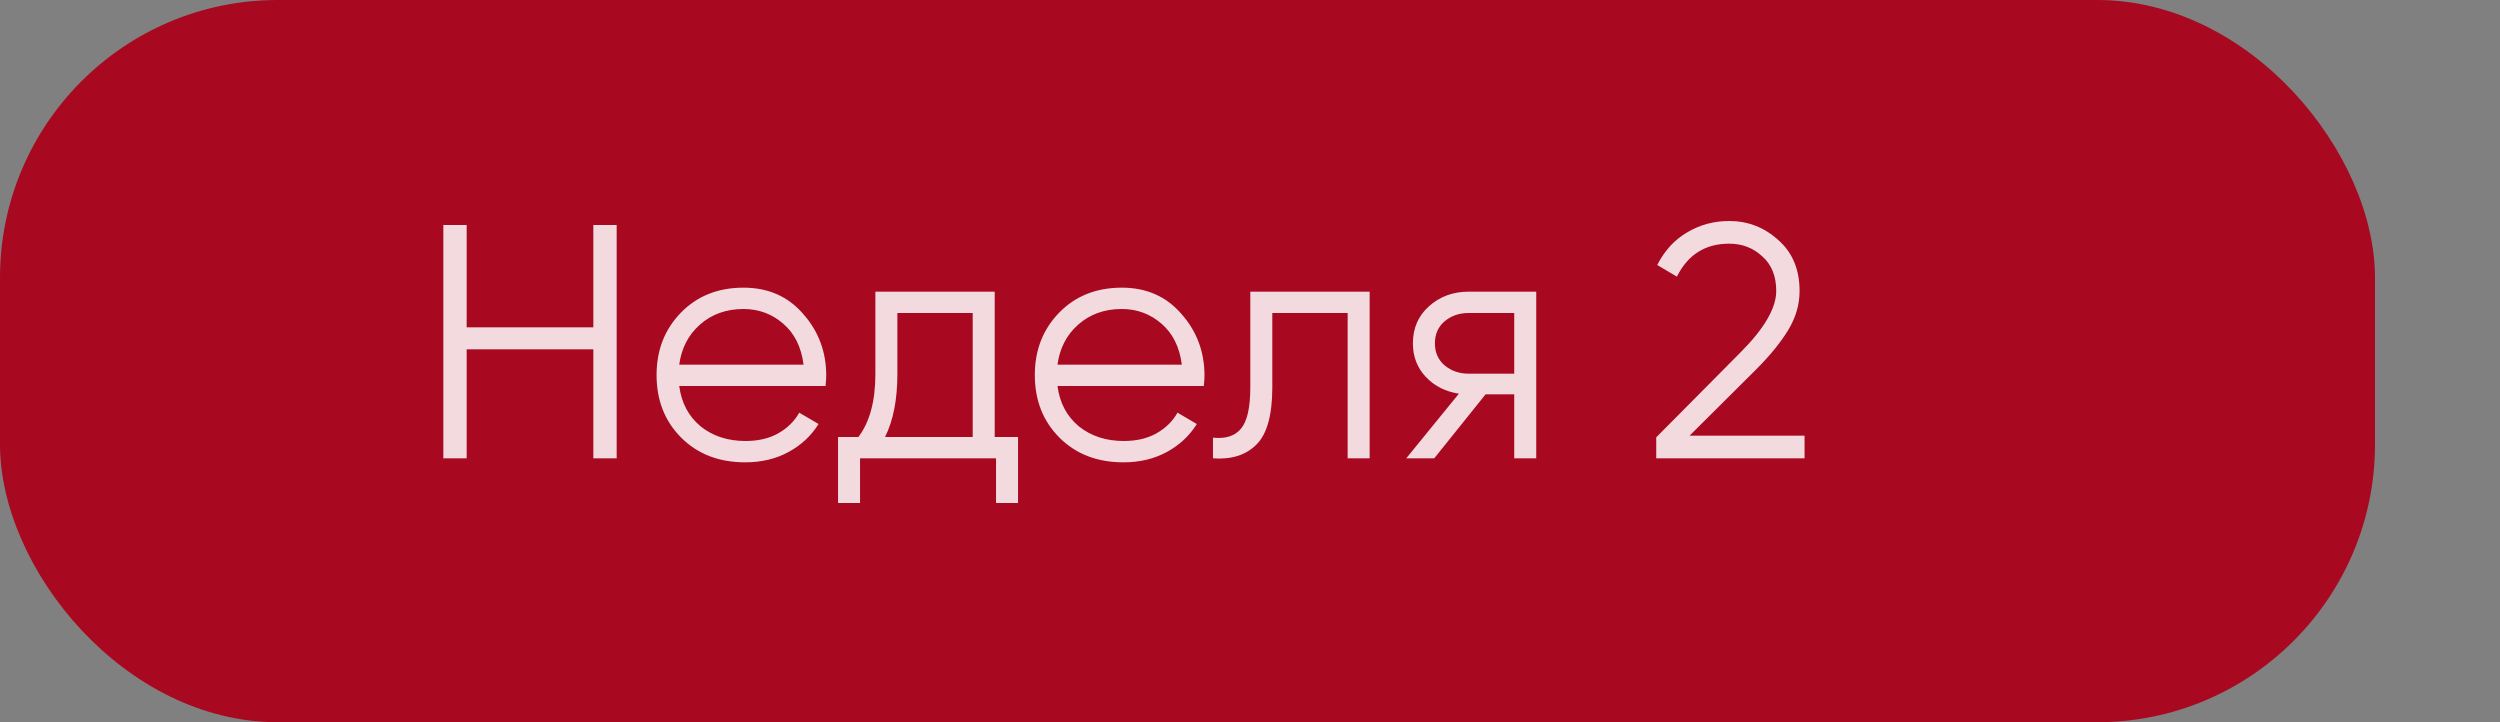
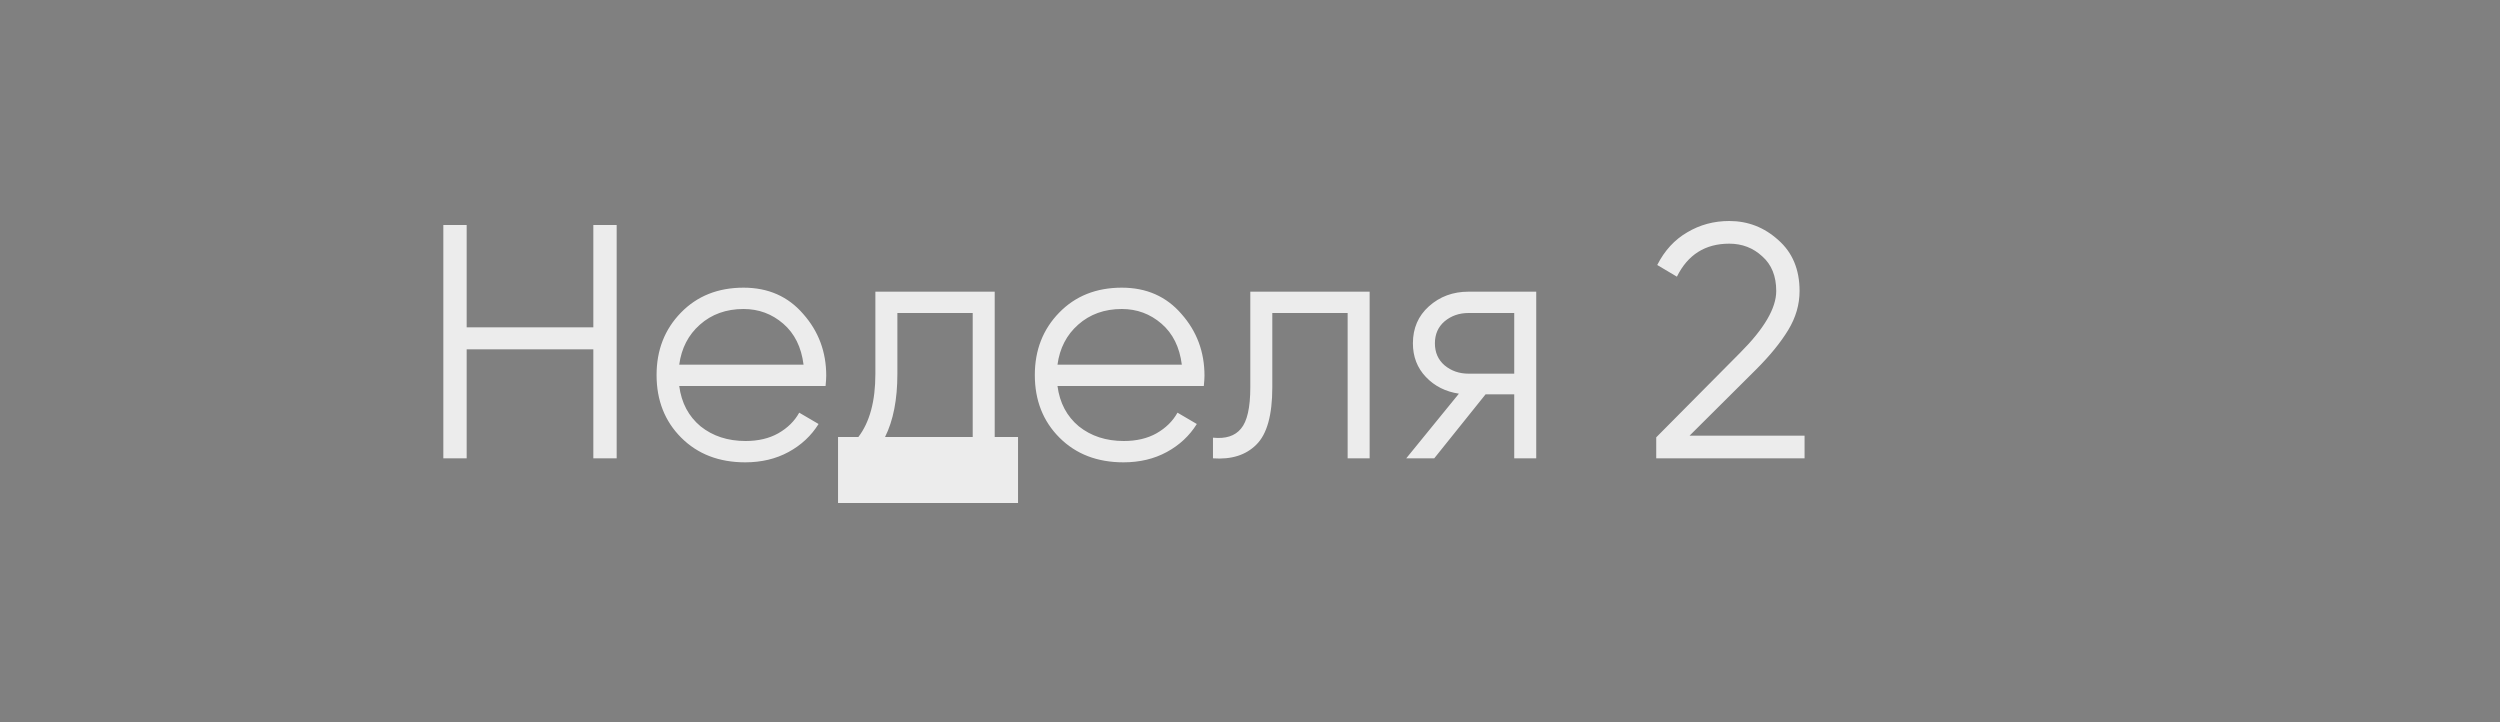
<svg xmlns="http://www.w3.org/2000/svg" width="180" height="52" viewBox="0 0 180 52" fill="none">
  <rect x="0" y="0" width="180" height="52" fill="#808080" stroke="none" />
-   <rect width="171" height="52" rx="20" fill="#A80921" />
-   <path d="M42.72 16.2H44.4V33H42.72V25.152H33.6V33H31.92V16.2H33.6V23.568H42.72V16.2ZM53.536 20.712C55.312 20.712 56.745 21.344 57.833 22.608C58.937 23.856 59.489 25.336 59.489 27.048C59.489 27.224 59.472 27.472 59.441 27.792H48.904C49.065 29.008 49.577 29.976 50.441 30.696C51.321 31.4 52.401 31.752 53.681 31.752C54.593 31.752 55.377 31.568 56.032 31.2C56.705 30.816 57.209 30.32 57.544 29.712L58.937 30.528C58.408 31.376 57.688 32.048 56.776 32.544C55.864 33.04 54.825 33.288 53.657 33.288C51.769 33.288 50.233 32.696 49.048 31.512C47.864 30.328 47.273 28.824 47.273 27C47.273 25.208 47.856 23.712 49.025 22.512C50.193 21.312 51.697 20.712 53.536 20.712ZM53.536 22.248C52.288 22.248 51.24 22.624 50.392 23.376C49.56 24.112 49.065 25.072 48.904 26.256H57.856C57.697 24.992 57.209 24.008 56.392 23.304C55.577 22.6 54.624 22.248 53.536 22.248ZM71.619 31.464H73.299V36.216H71.715V33H61.923V36.216H60.339V31.464H61.803C62.619 30.392 63.027 28.88 63.027 26.928V21H71.619V31.464ZM63.723 31.464H70.035V22.536H64.611V26.928C64.611 28.768 64.315 30.28 63.723 31.464ZM80.771 20.712C82.547 20.712 83.979 21.344 85.067 22.608C86.171 23.856 86.723 25.336 86.723 27.048C86.723 27.224 86.707 27.472 86.675 27.792H76.139C76.299 29.008 76.811 29.976 77.675 30.696C78.555 31.4 79.635 31.752 80.915 31.752C81.827 31.752 82.611 31.568 83.267 31.2C83.939 30.816 84.443 30.32 84.779 29.712L86.171 30.528C85.643 31.376 84.923 32.048 84.011 32.544C83.099 33.04 82.059 33.288 80.891 33.288C79.003 33.288 77.467 32.696 76.283 31.512C75.099 30.328 74.507 28.824 74.507 27C74.507 25.208 75.091 23.712 76.259 22.512C77.427 21.312 78.931 20.712 80.771 20.712ZM80.771 22.248C79.523 22.248 78.475 22.624 77.627 23.376C76.795 24.112 76.299 25.072 76.139 26.256H85.091C84.931 24.992 84.443 24.008 83.627 23.304C82.811 22.6 81.859 22.248 80.771 22.248ZM98.614 21V33H97.03V22.536H91.606V27.888C91.606 29.888 91.222 31.264 90.454 32.016C89.702 32.768 88.662 33.096 87.334 33V31.512C88.246 31.608 88.918 31.392 89.35 30.864C89.798 30.336 90.022 29.344 90.022 27.888V21H98.614ZM110.609 21V33H109.025V28.392H106.961L103.265 33H101.249L105.041 28.344C104.081 28.2 103.289 27.8 102.665 27.144C102.041 26.488 101.729 25.68 101.729 24.72C101.729 23.632 102.113 22.744 102.881 22.056C103.665 21.352 104.617 21 105.737 21H110.609ZM105.737 26.904H109.025V22.536H105.737C105.065 22.536 104.489 22.736 104.009 23.136C103.545 23.536 103.313 24.064 103.313 24.72C103.313 25.376 103.545 25.904 104.009 26.304C104.489 26.704 105.065 26.904 105.737 26.904ZM119.249 33V31.488L125.297 25.392C127.025 23.664 127.889 22.184 127.889 20.952C127.889 19.88 127.553 19.048 126.881 18.456C126.225 17.848 125.433 17.544 124.505 17.544C122.777 17.544 121.521 18.336 120.737 19.92L119.321 19.08C119.849 18.04 120.569 17.256 121.481 16.728C122.393 16.184 123.401 15.912 124.505 15.912C125.849 15.912 127.025 16.368 128.033 17.28C129.057 18.176 129.569 19.4 129.569 20.952C129.569 21.928 129.297 22.864 128.753 23.76C128.209 24.656 127.441 25.6 126.449 26.592L121.649 31.368H129.929V33H119.249Z" fill="white" fill-opacity="0.85" />
+   <path d="M42.72 16.2H44.4V33H42.72V25.152H33.6V33H31.92V16.2H33.6V23.568H42.72V16.2ZM53.536 20.712C55.312 20.712 56.745 21.344 57.833 22.608C58.937 23.856 59.489 25.336 59.489 27.048C59.489 27.224 59.472 27.472 59.441 27.792H48.904C49.065 29.008 49.577 29.976 50.441 30.696C51.321 31.4 52.401 31.752 53.681 31.752C54.593 31.752 55.377 31.568 56.032 31.2C56.705 30.816 57.209 30.32 57.544 29.712L58.937 30.528C58.408 31.376 57.688 32.048 56.776 32.544C55.864 33.04 54.825 33.288 53.657 33.288C51.769 33.288 50.233 32.696 49.048 31.512C47.864 30.328 47.273 28.824 47.273 27C47.273 25.208 47.856 23.712 49.025 22.512C50.193 21.312 51.697 20.712 53.536 20.712ZM53.536 22.248C52.288 22.248 51.24 22.624 50.392 23.376C49.56 24.112 49.065 25.072 48.904 26.256H57.856C57.697 24.992 57.209 24.008 56.392 23.304C55.577 22.6 54.624 22.248 53.536 22.248ZM71.619 31.464H73.299V36.216H71.715H61.923V36.216H60.339V31.464H61.803C62.619 30.392 63.027 28.88 63.027 26.928V21H71.619V31.464ZM63.723 31.464H70.035V22.536H64.611V26.928C64.611 28.768 64.315 30.28 63.723 31.464ZM80.771 20.712C82.547 20.712 83.979 21.344 85.067 22.608C86.171 23.856 86.723 25.336 86.723 27.048C86.723 27.224 86.707 27.472 86.675 27.792H76.139C76.299 29.008 76.811 29.976 77.675 30.696C78.555 31.4 79.635 31.752 80.915 31.752C81.827 31.752 82.611 31.568 83.267 31.2C83.939 30.816 84.443 30.32 84.779 29.712L86.171 30.528C85.643 31.376 84.923 32.048 84.011 32.544C83.099 33.04 82.059 33.288 80.891 33.288C79.003 33.288 77.467 32.696 76.283 31.512C75.099 30.328 74.507 28.824 74.507 27C74.507 25.208 75.091 23.712 76.259 22.512C77.427 21.312 78.931 20.712 80.771 20.712ZM80.771 22.248C79.523 22.248 78.475 22.624 77.627 23.376C76.795 24.112 76.299 25.072 76.139 26.256H85.091C84.931 24.992 84.443 24.008 83.627 23.304C82.811 22.6 81.859 22.248 80.771 22.248ZM98.614 21V33H97.03V22.536H91.606V27.888C91.606 29.888 91.222 31.264 90.454 32.016C89.702 32.768 88.662 33.096 87.334 33V31.512C88.246 31.608 88.918 31.392 89.35 30.864C89.798 30.336 90.022 29.344 90.022 27.888V21H98.614ZM110.609 21V33H109.025V28.392H106.961L103.265 33H101.249L105.041 28.344C104.081 28.2 103.289 27.8 102.665 27.144C102.041 26.488 101.729 25.68 101.729 24.72C101.729 23.632 102.113 22.744 102.881 22.056C103.665 21.352 104.617 21 105.737 21H110.609ZM105.737 26.904H109.025V22.536H105.737C105.065 22.536 104.489 22.736 104.009 23.136C103.545 23.536 103.313 24.064 103.313 24.72C103.313 25.376 103.545 25.904 104.009 26.304C104.489 26.704 105.065 26.904 105.737 26.904ZM119.249 33V31.488L125.297 25.392C127.025 23.664 127.889 22.184 127.889 20.952C127.889 19.88 127.553 19.048 126.881 18.456C126.225 17.848 125.433 17.544 124.505 17.544C122.777 17.544 121.521 18.336 120.737 19.92L119.321 19.08C119.849 18.04 120.569 17.256 121.481 16.728C122.393 16.184 123.401 15.912 124.505 15.912C125.849 15.912 127.025 16.368 128.033 17.28C129.057 18.176 129.569 19.4 129.569 20.952C129.569 21.928 129.297 22.864 128.753 23.76C128.209 24.656 127.441 25.6 126.449 26.592L121.649 31.368H129.929V33H119.249Z" fill="white" fill-opacity="0.85" />
</svg>